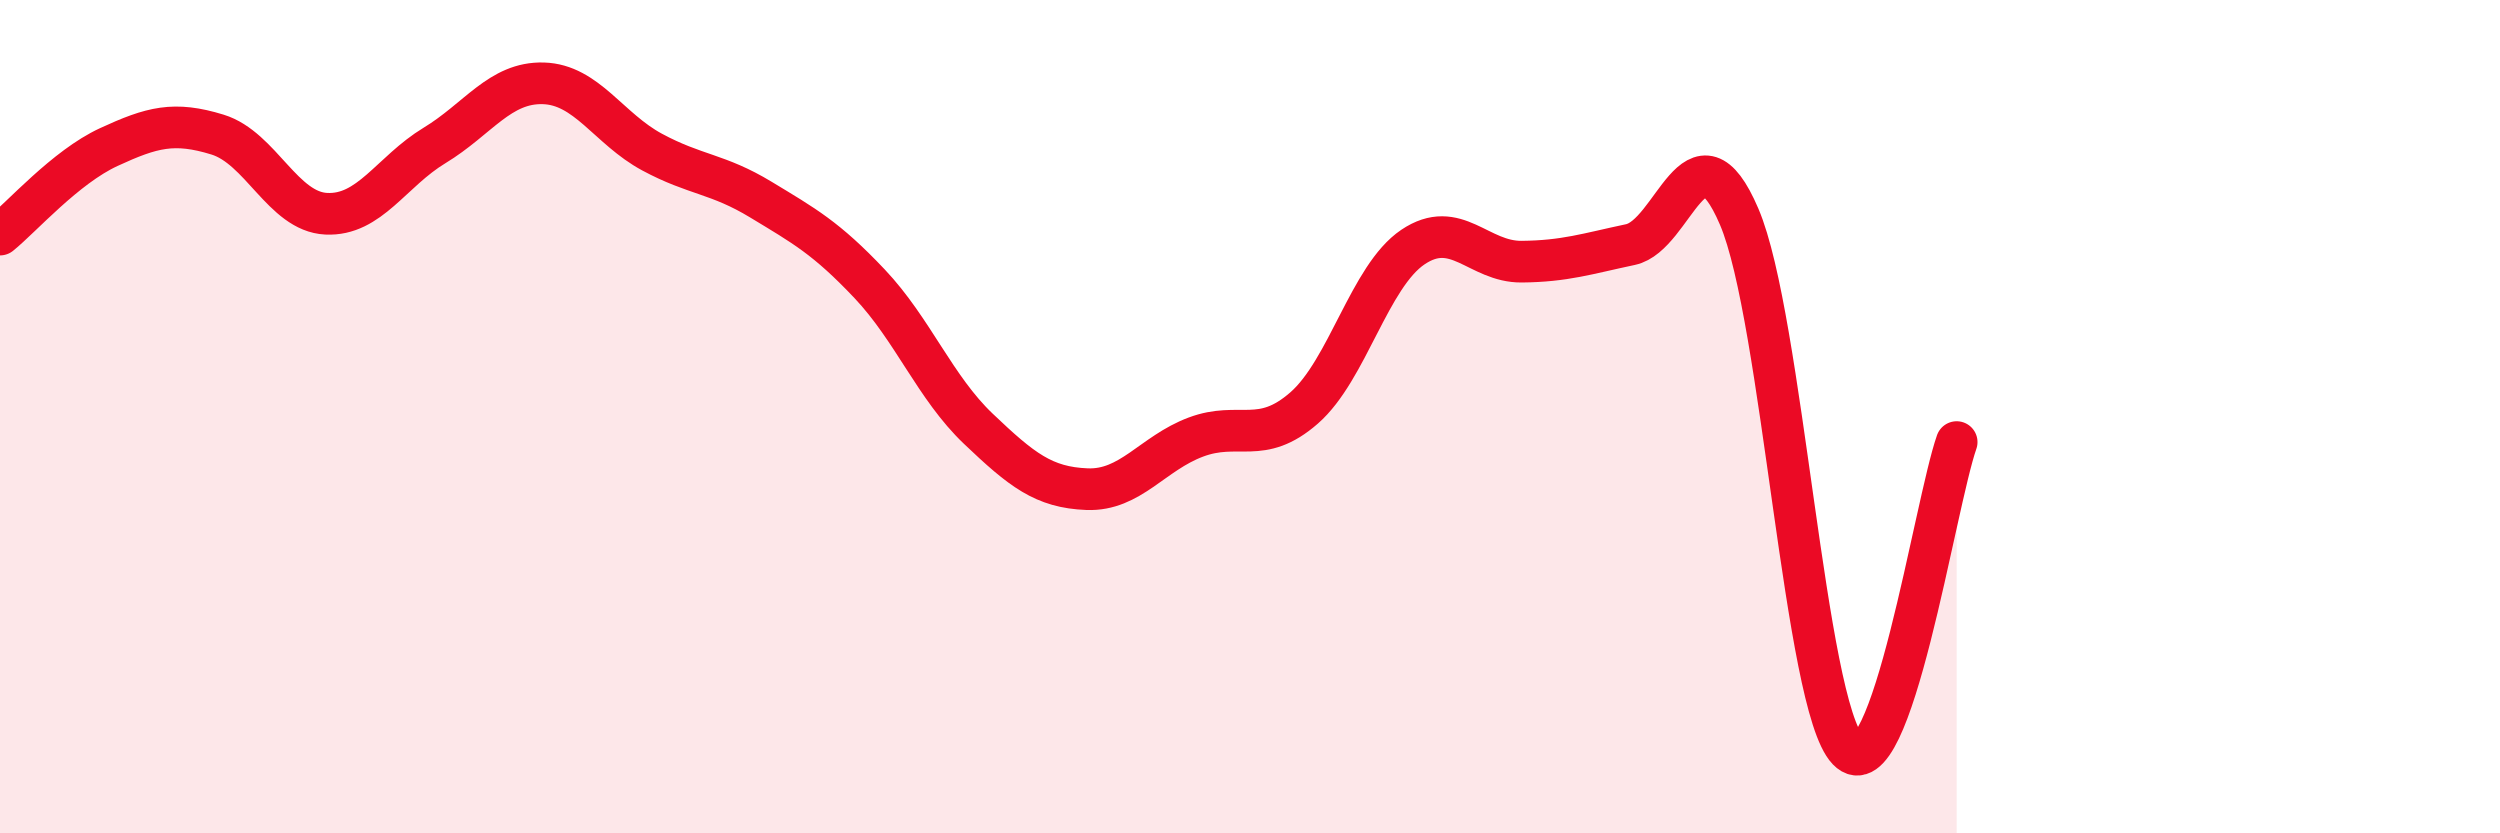
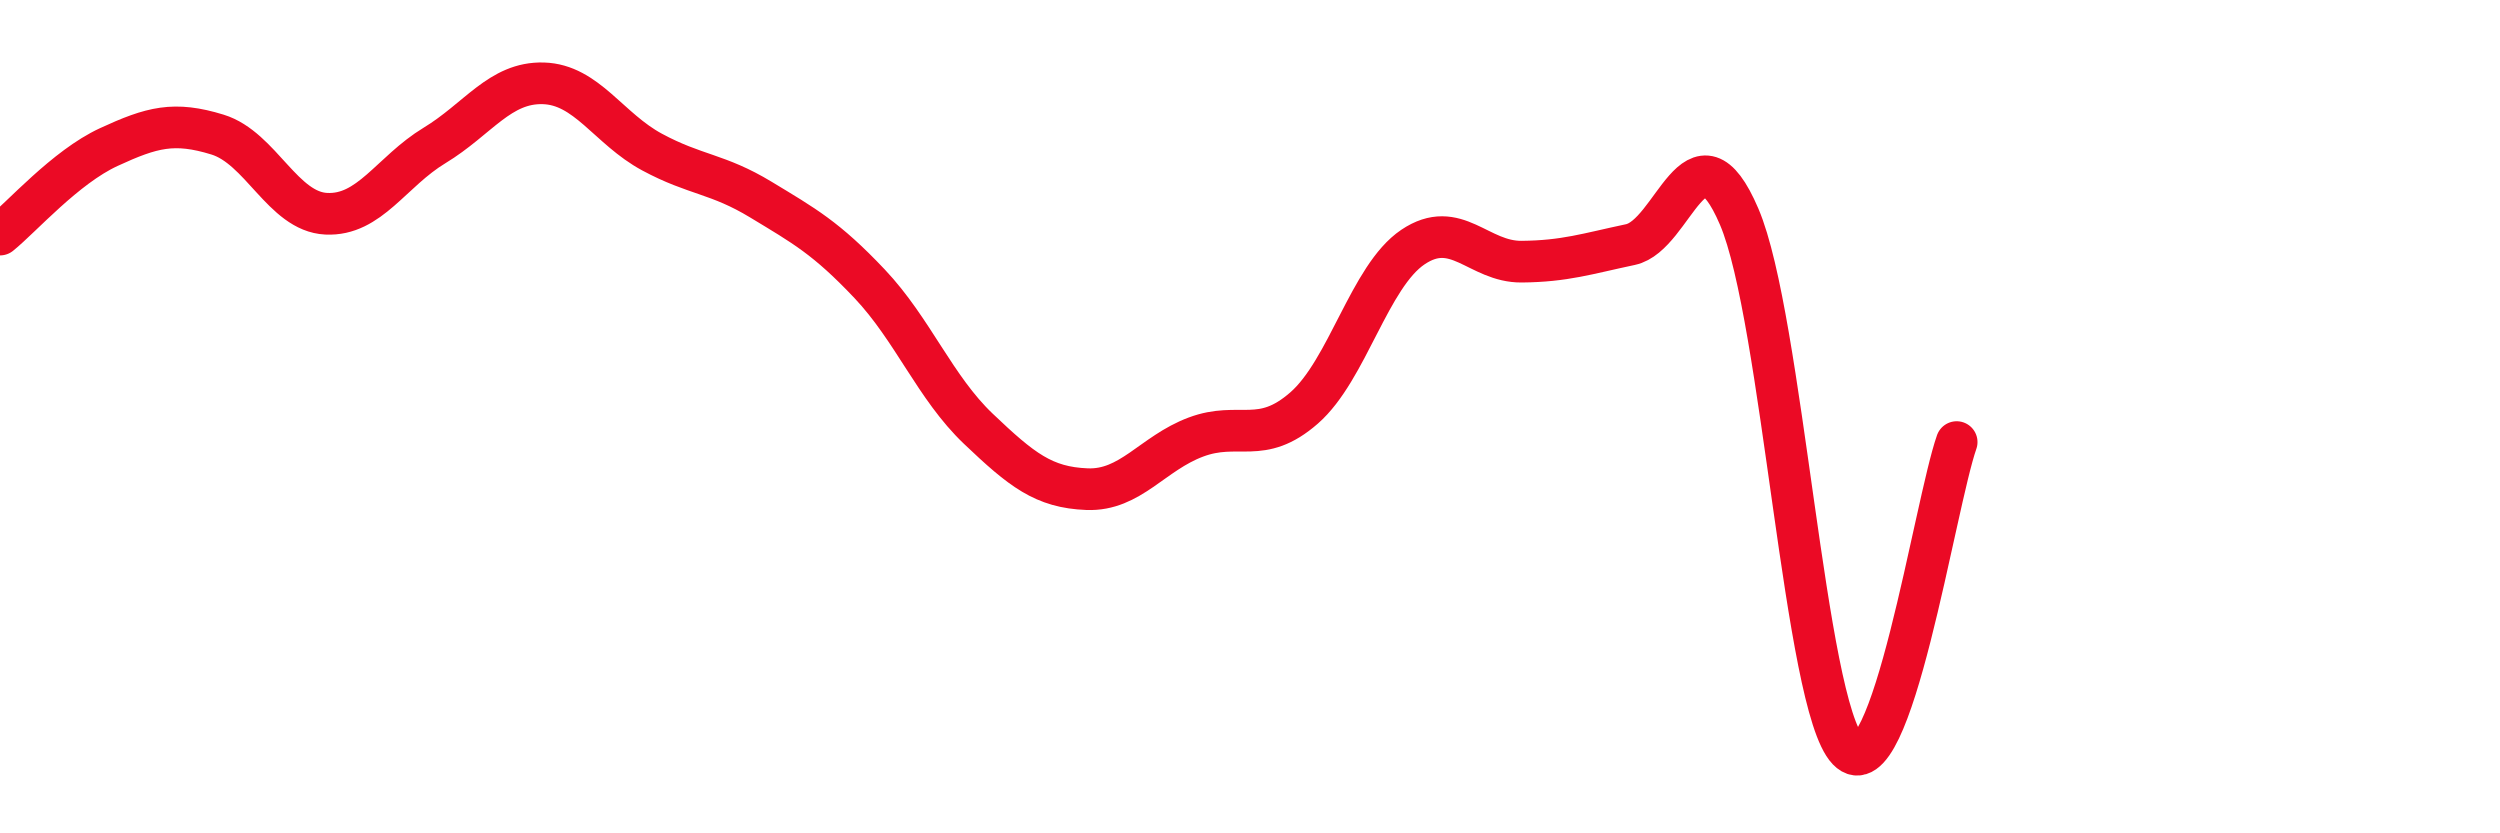
<svg xmlns="http://www.w3.org/2000/svg" width="60" height="20" viewBox="0 0 60 20">
-   <path d="M 0,5.63 C 0.52,5.21 1.57,4.01 2.61,3.53 C 3.65,3.05 4.18,2.91 5.22,3.23 C 6.26,3.55 6.79,5.08 7.83,5.13 C 8.87,5.18 9.39,4.12 10.43,3.49 C 11.47,2.86 12,1.97 13.04,2 C 14.08,2.03 14.61,3.09 15.65,3.65 C 16.69,4.21 17.22,4.16 18.26,4.79 C 19.3,5.42 19.83,5.71 20.87,6.81 C 21.91,7.91 22.44,9.3 23.48,10.29 C 24.52,11.28 25.05,11.7 26.09,11.74 C 27.13,11.78 27.66,10.88 28.7,10.49 C 29.74,10.1 30.26,10.7 31.3,9.79 C 32.34,8.88 32.87,6.63 33.91,5.93 C 34.95,5.23 35.48,6.29 36.52,6.28 C 37.56,6.27 38.09,6.09 39.13,5.87 C 40.17,5.65 40.7,2.77 41.74,5.2 C 42.78,7.63 43.31,16.92 44.35,18 C 45.39,19.08 46.44,12.09 46.96,10.61L46.96 20L0 20Z" fill="#EB0A25" opacity="0.1" stroke-linecap="round" stroke-linejoin="round" />
  <path d="M 0,5.63 C 0.52,5.21 1.57,4.01 2.61,3.53 C 3.65,3.05 4.18,2.91 5.22,3.23 C 6.26,3.55 6.79,5.08 7.83,5.13 C 8.87,5.18 9.39,4.12 10.43,3.49 C 11.47,2.86 12,1.97 13.04,2 C 14.08,2.03 14.61,3.09 15.65,3.65 C 16.69,4.21 17.22,4.16 18.26,4.79 C 19.3,5.42 19.83,5.71 20.87,6.81 C 21.91,7.91 22.44,9.3 23.48,10.29 C 24.52,11.28 25.05,11.7 26.09,11.74 C 27.13,11.78 27.66,10.88 28.7,10.49 C 29.74,10.1 30.26,10.7 31.3,9.79 C 32.34,8.88 32.87,6.63 33.91,5.93 C 34.95,5.23 35.48,6.29 36.52,6.28 C 37.56,6.27 38.09,6.09 39.13,5.87 C 40.17,5.65 40.7,2.77 41.74,5.2 C 42.78,7.63 43.31,16.92 44.35,18 C 45.39,19.08 46.44,12.09 46.96,10.61" stroke="#EB0A25" stroke-width="1" fill="none" stroke-linecap="round" stroke-linejoin="round" />
</svg>